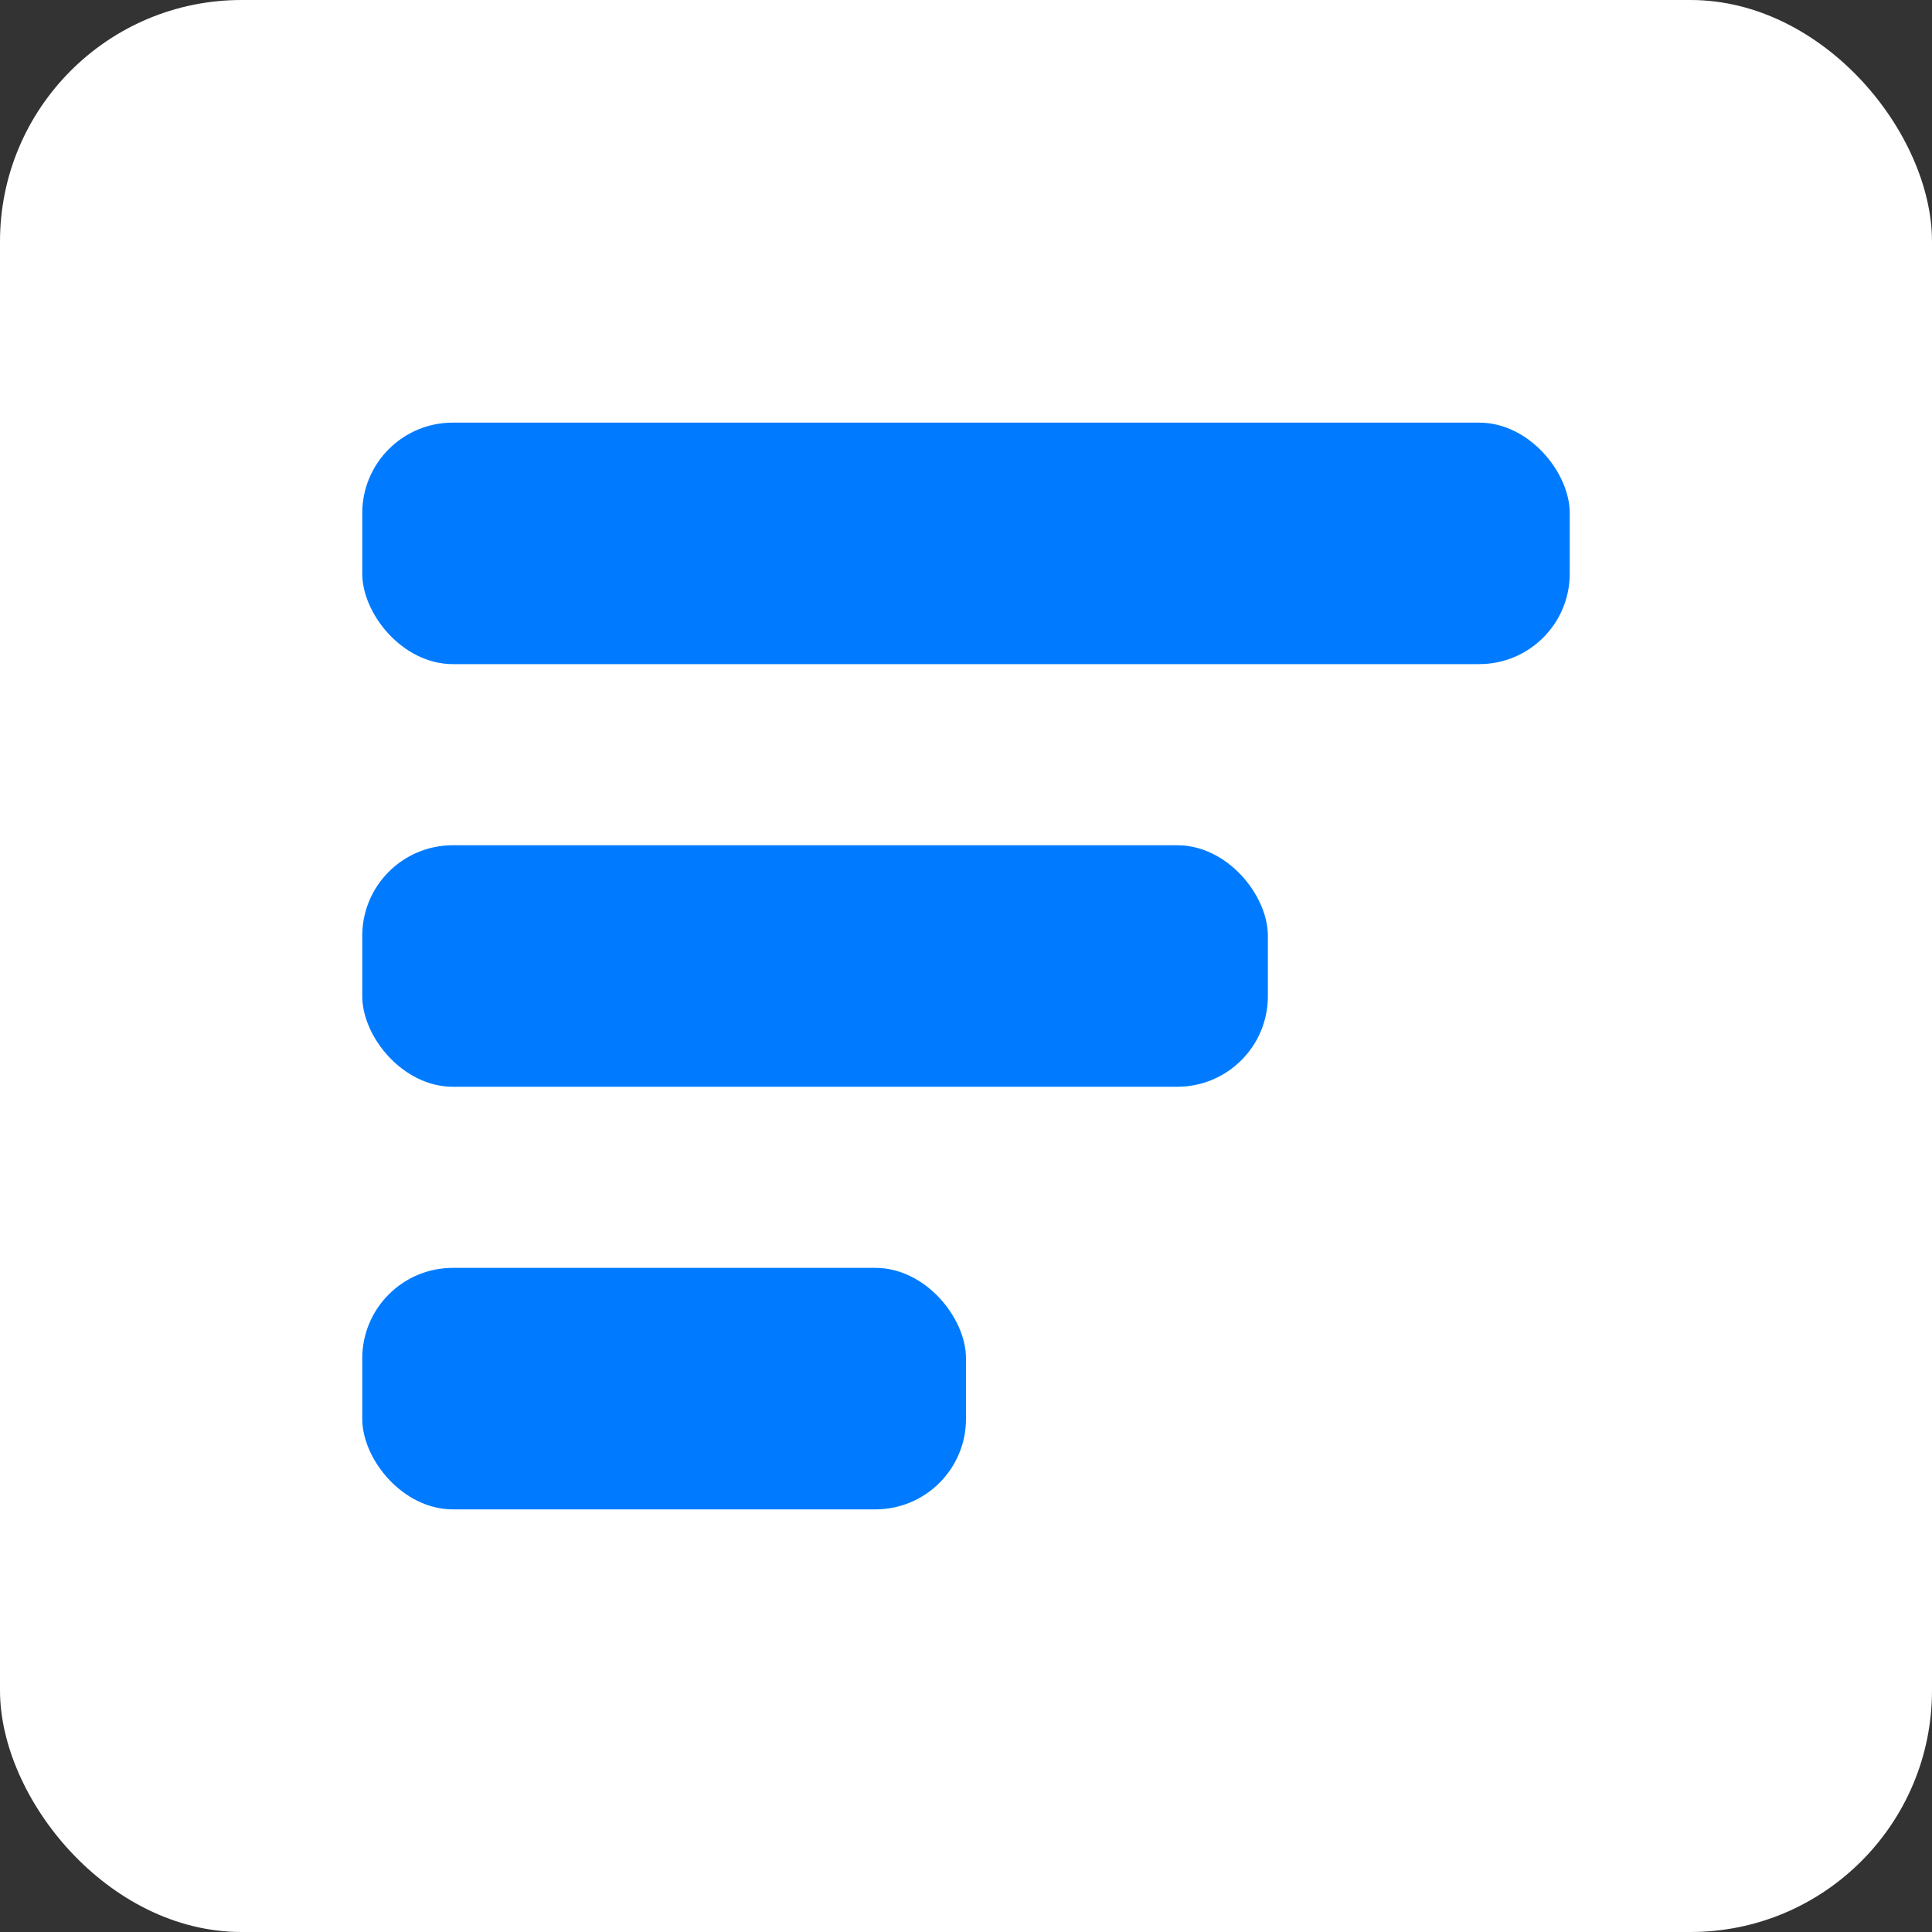
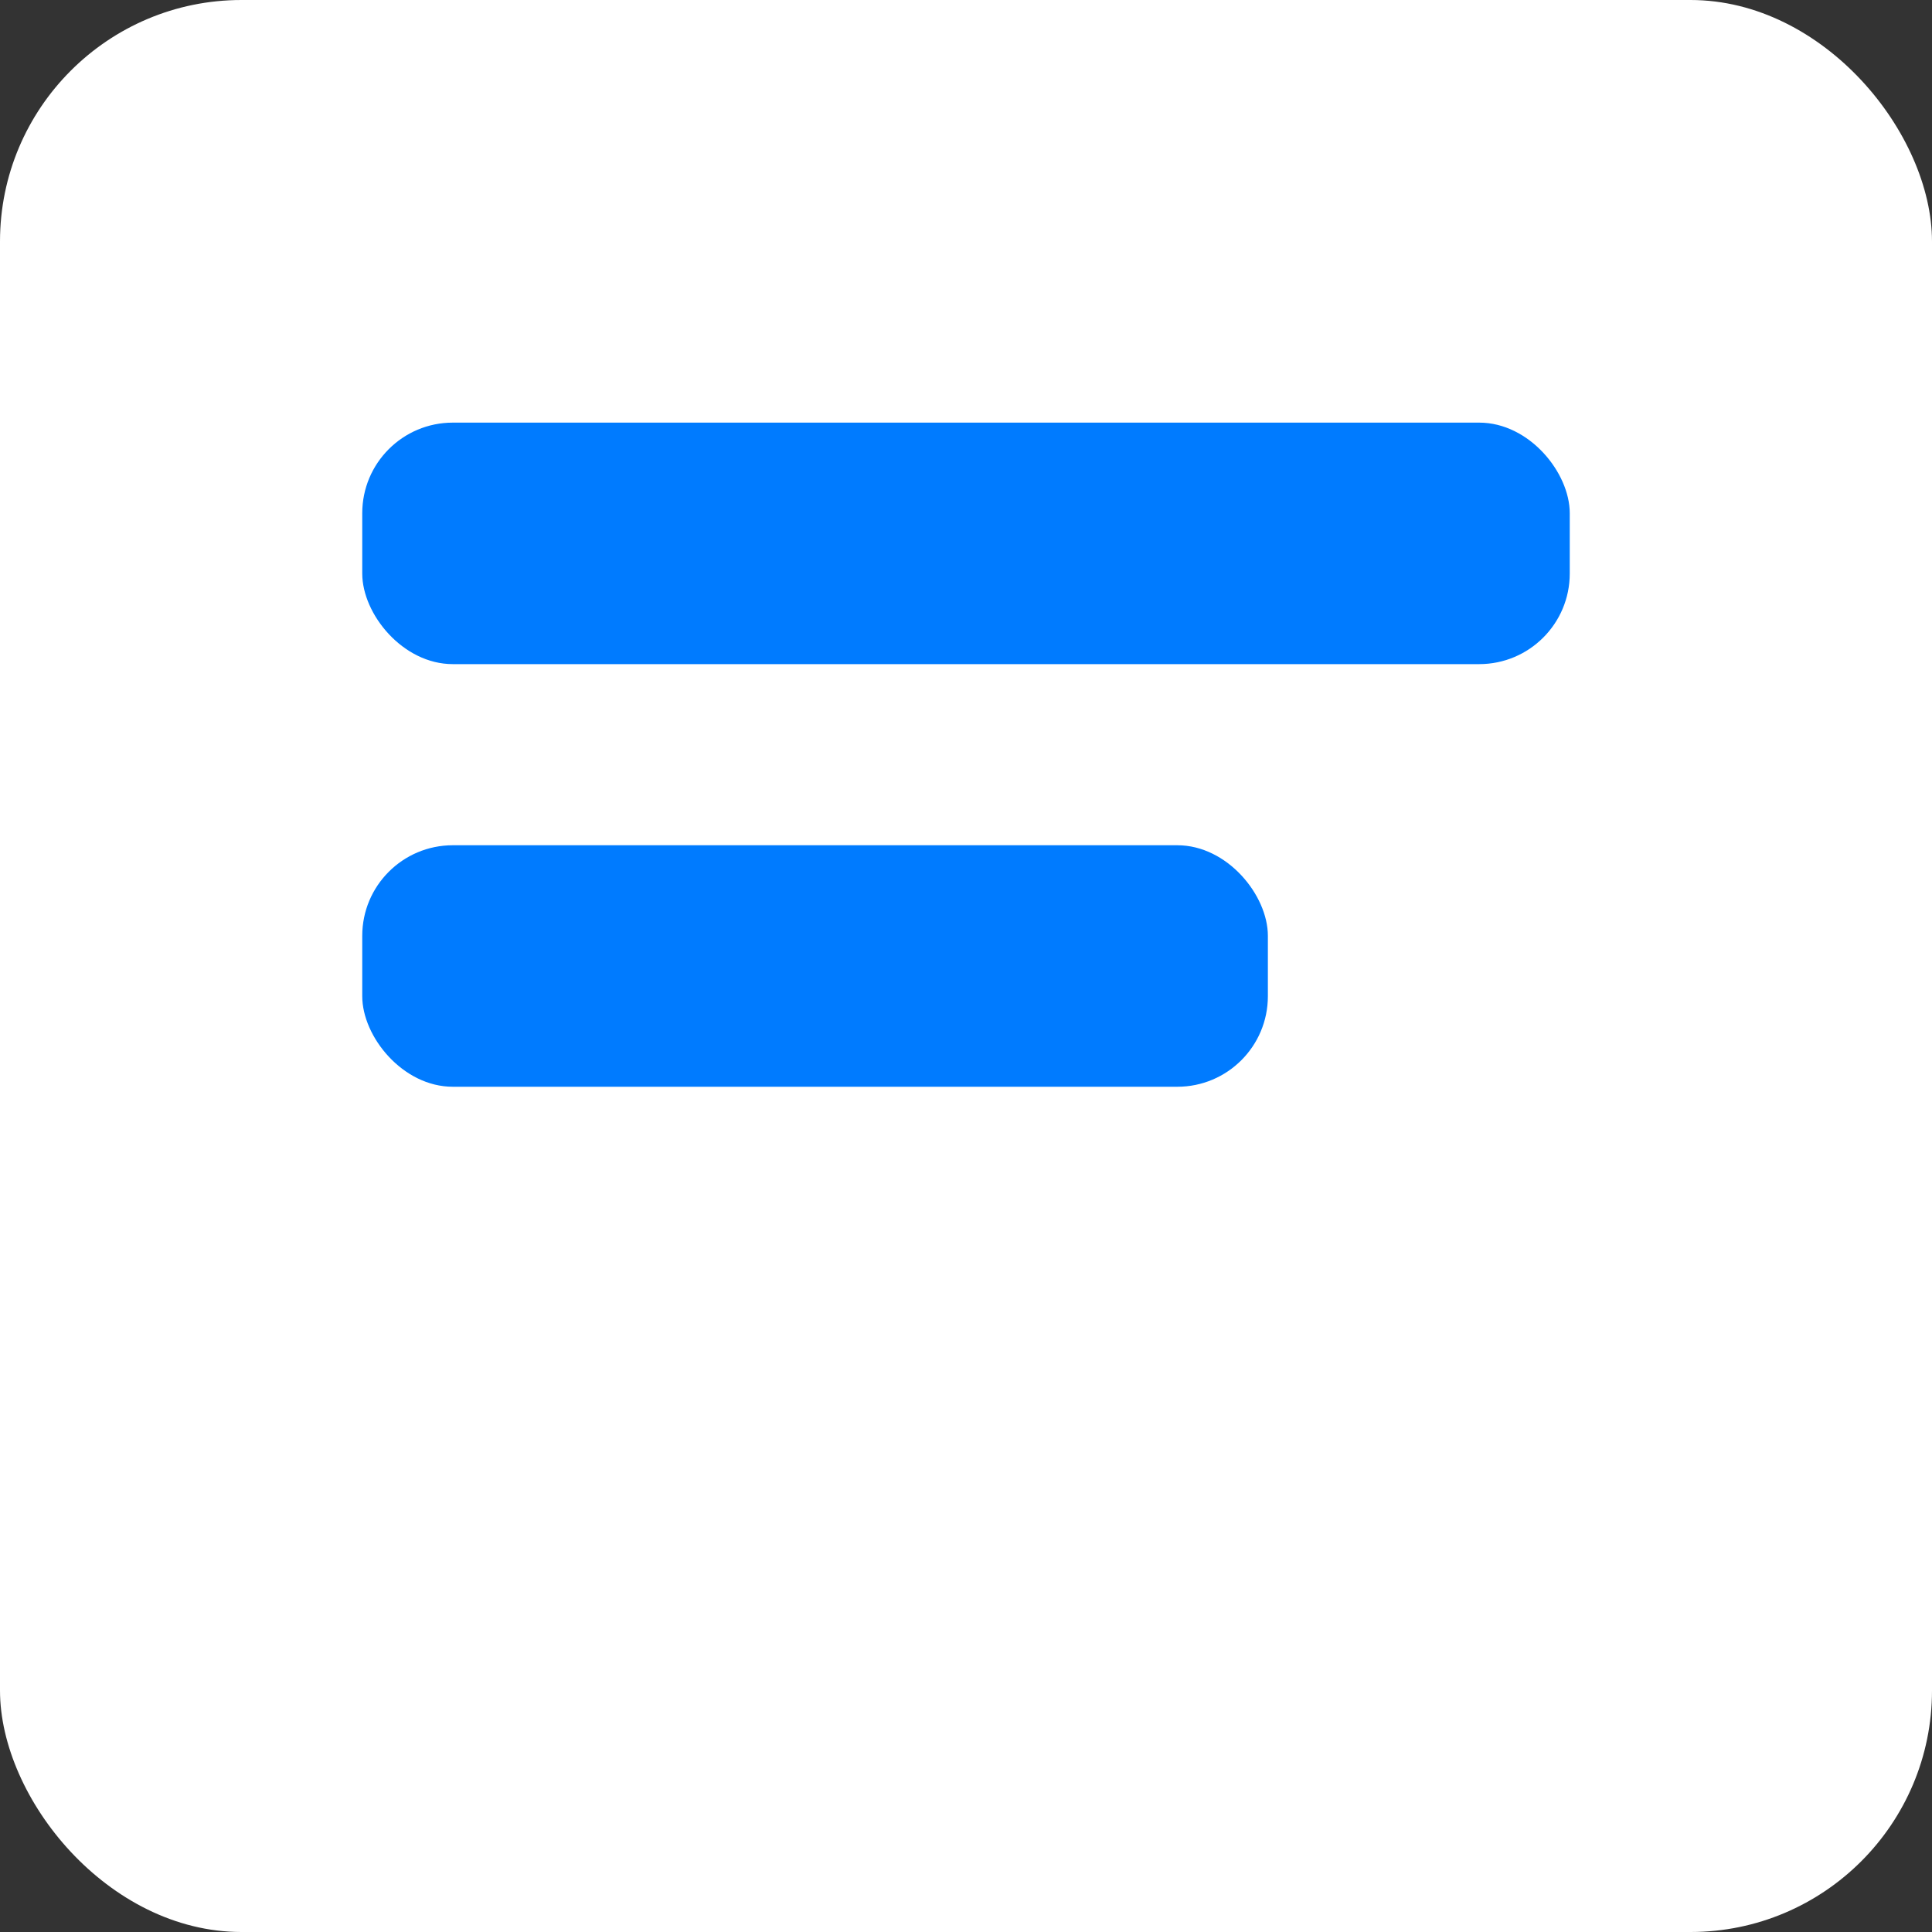
<svg xmlns="http://www.w3.org/2000/svg" width="32" height="32" viewBox="0 0 32 32">
  <rect x="0" y="0" width="32" height="32" fill="#333333" stroke="none" />
  <style>
    rect.bg { fill: #ffffff; }
    rect.bar { fill: #007bff; }
    @media (prefers-color-scheme: dark) {
      rect.bg { fill: #212529; }
      rect.bar { fill: #0d6efd; }
    }
  </style>
  <rect class="bg" width="32" height="32" rx="4" />
  <rect class="bar" x="6" y="7" width="20" height="4" rx="1.5" />
  <rect class="bar" x="6" y="14" width="15" height="4" rx="1.5" />
-   <rect class="bar" x="6" y="21" width="10" height="4" rx="1.5" />
</svg>